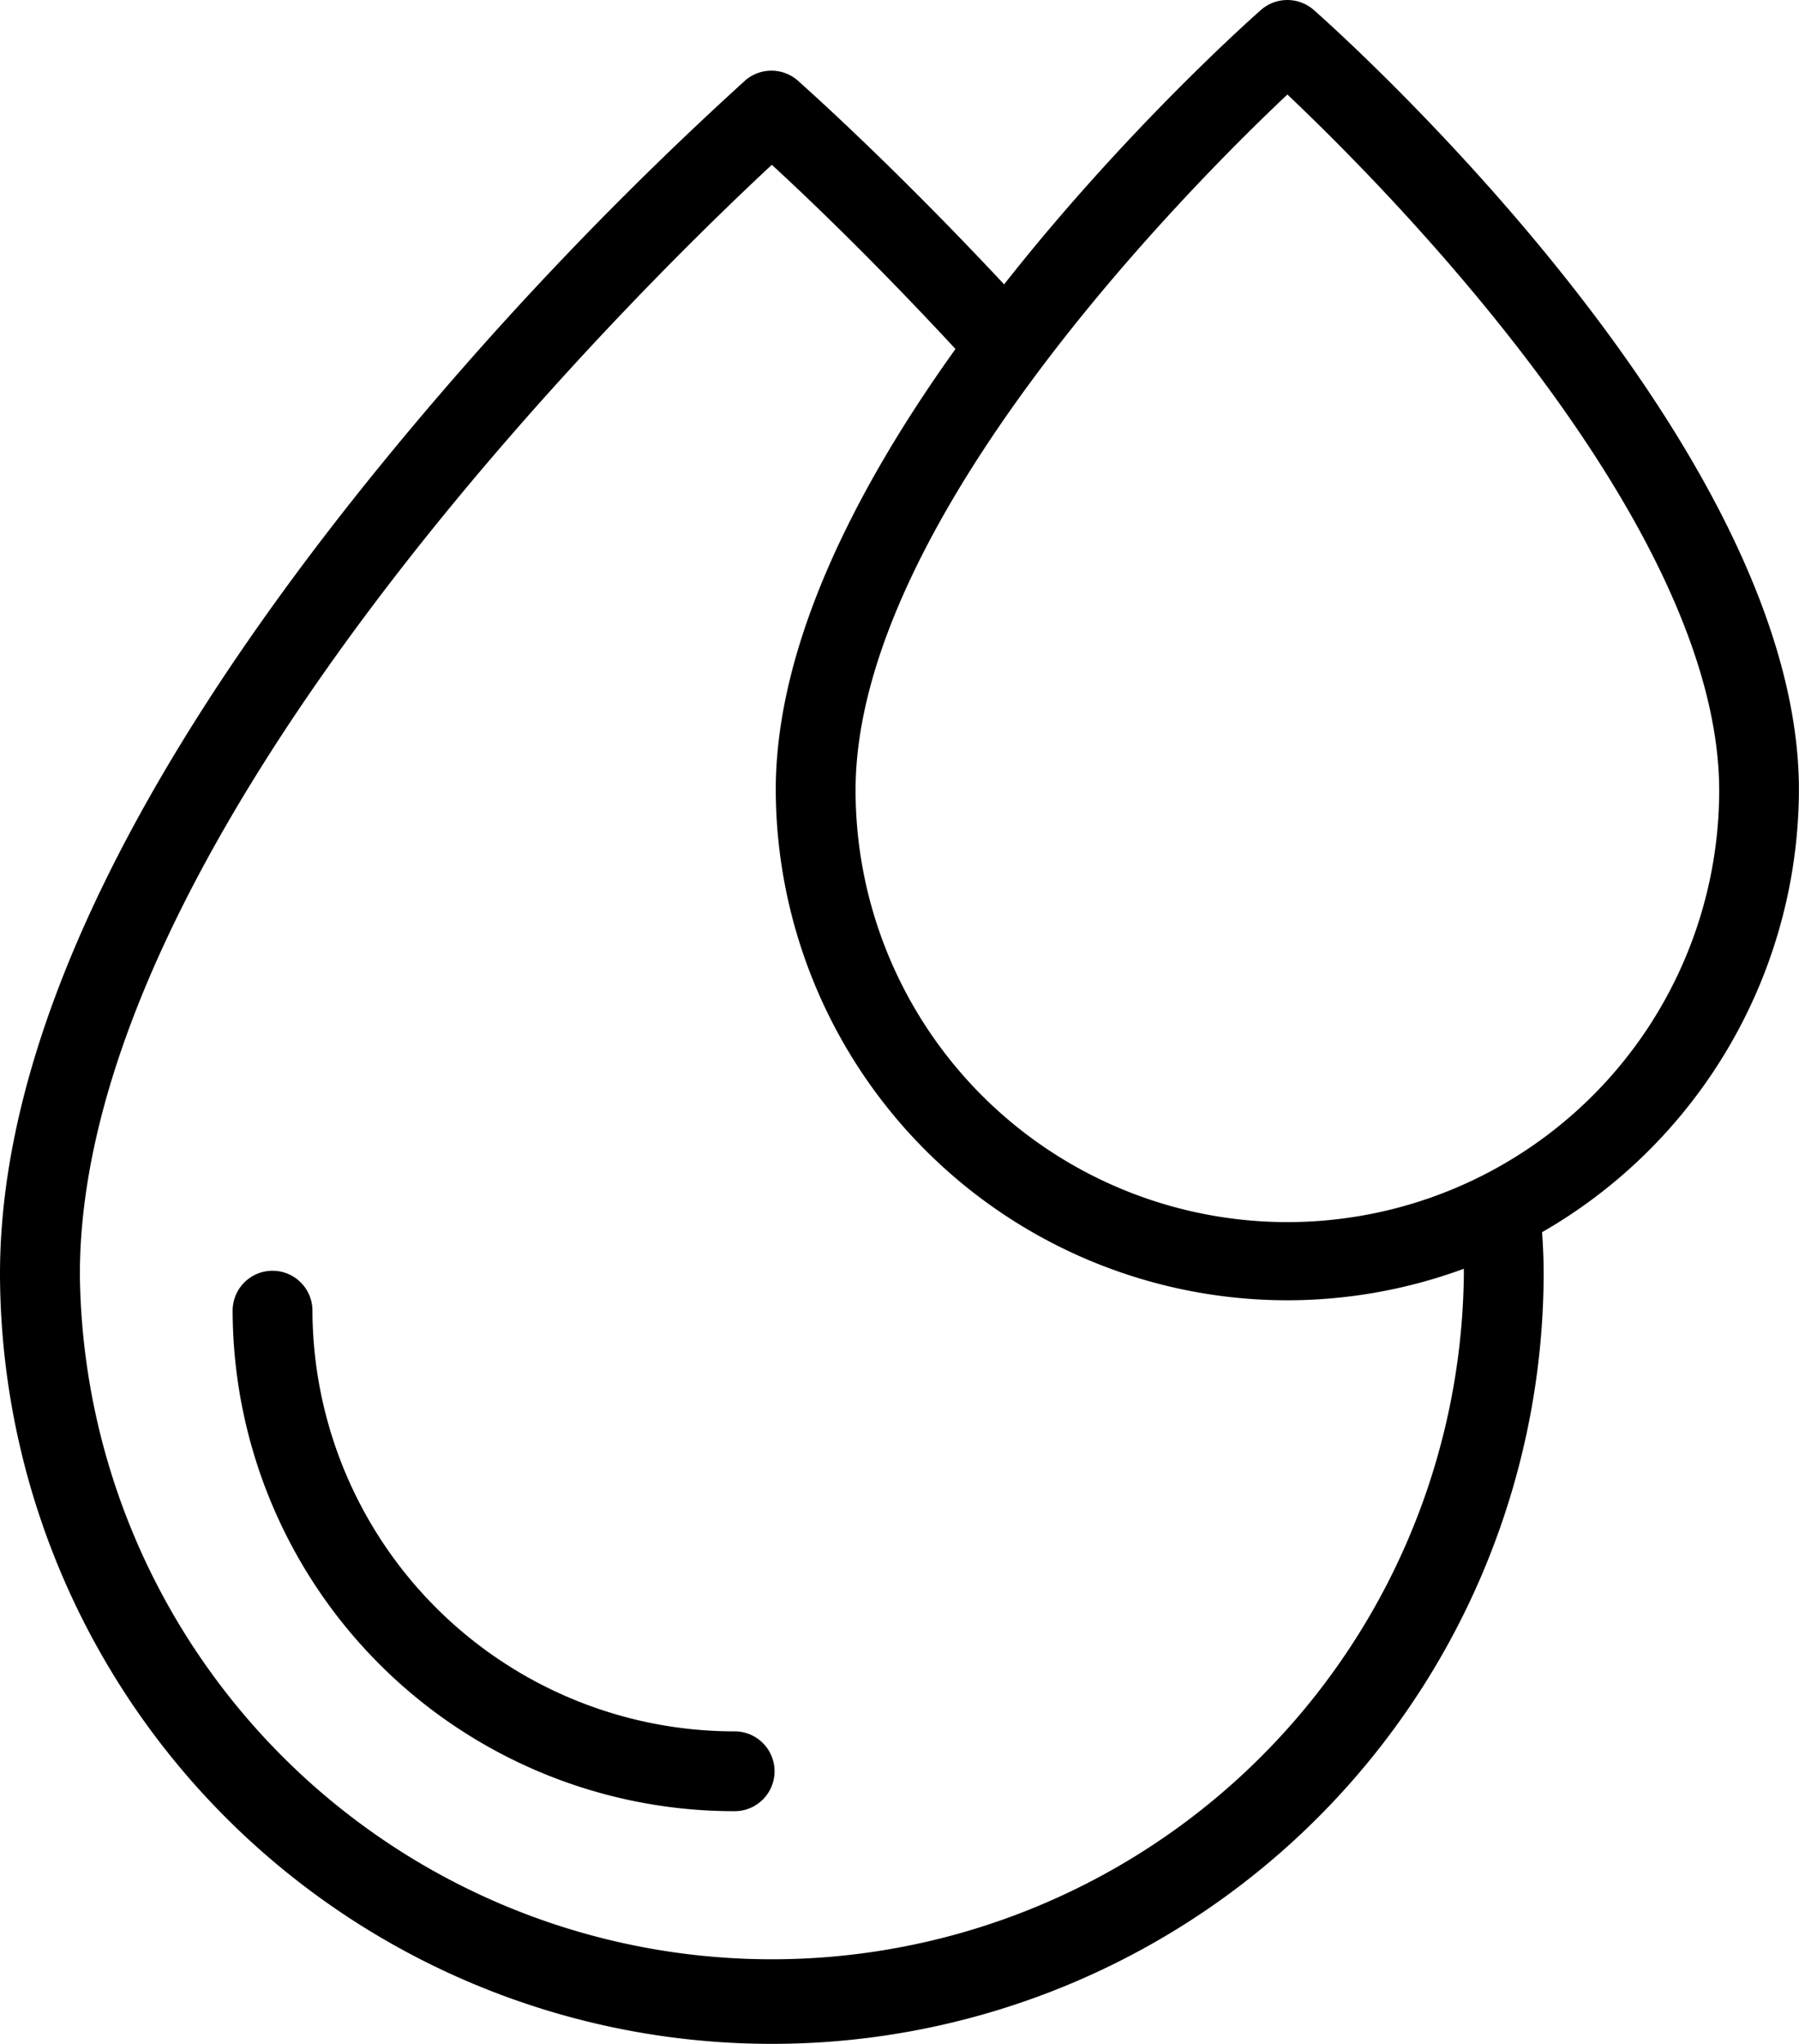
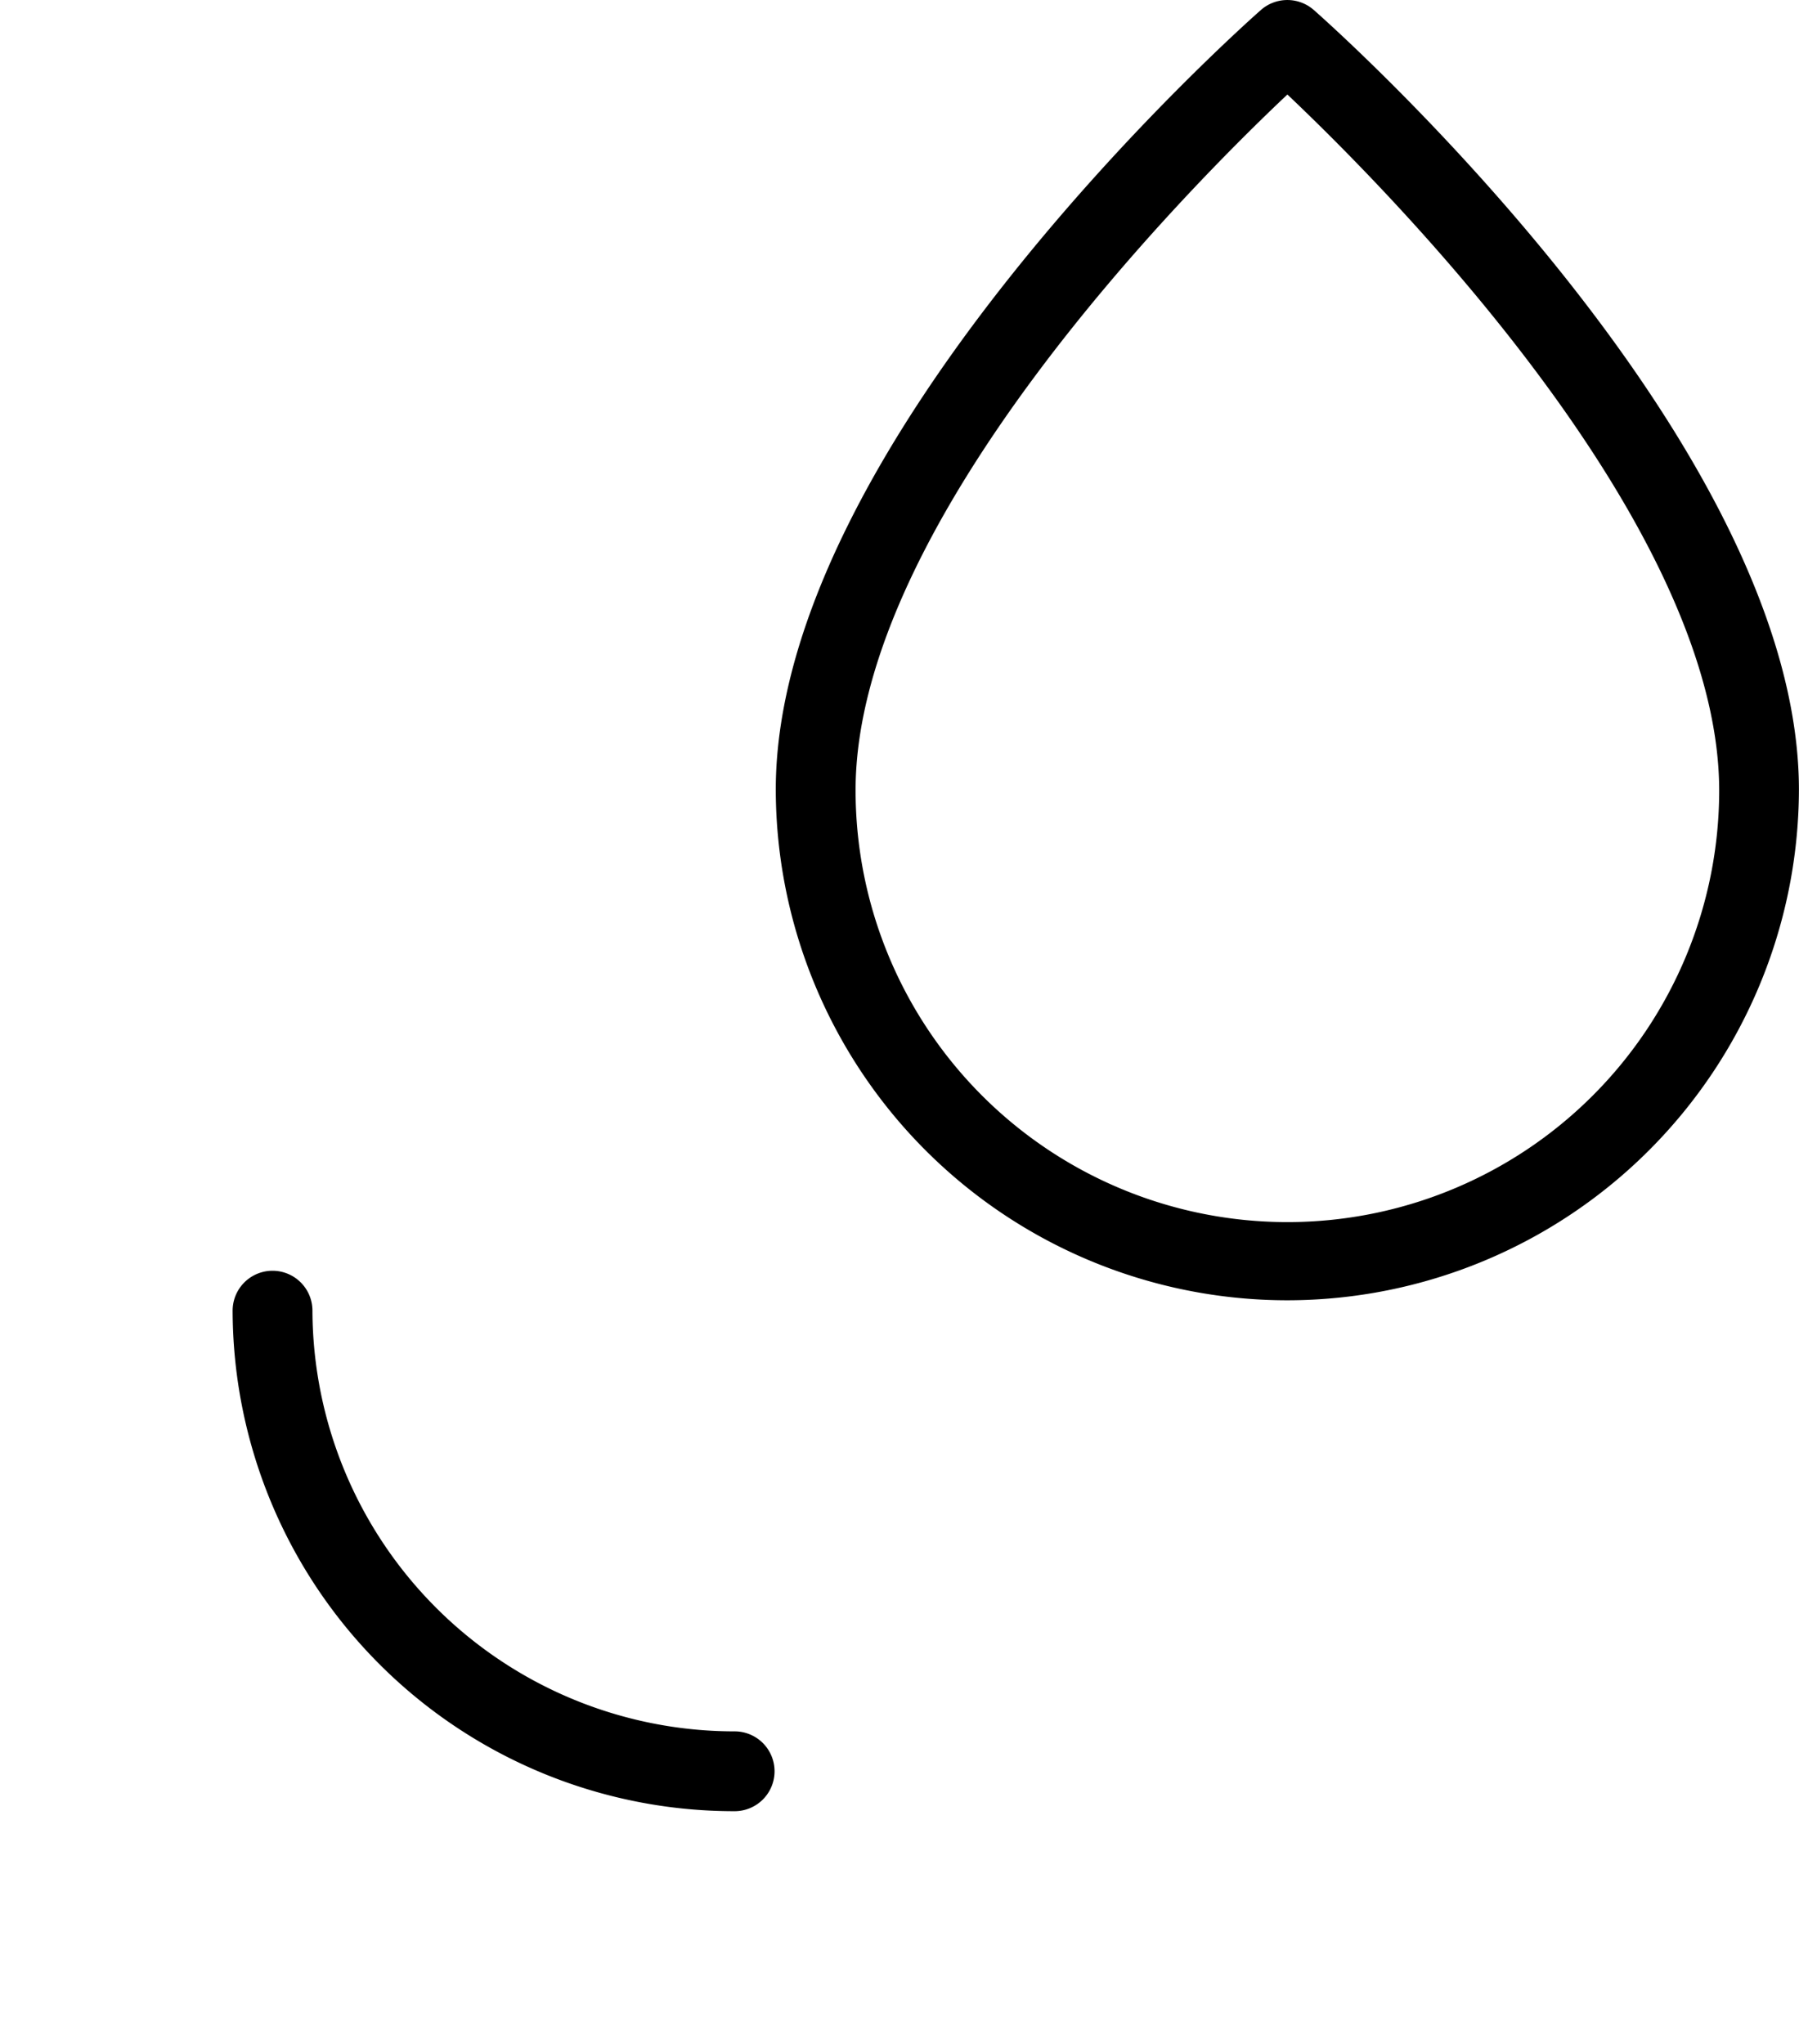
<svg xmlns="http://www.w3.org/2000/svg" width="25.11" height="28.523" viewBox="0 0 25.11 28.523">
  <g id="drop" transform="translate(-30.6 0.075)">
-     <path id="Path_52" data-name="Path 52" d="M41.372,45.162A10.771,10.771,0,0,1,30.6,34.417c0-3.136,1.76-6.9,5.23-11.185A49.676,49.676,0,0,1,41,17.763a.559.559,0,0,1,.735,0c.061.056,1.5,1.326,3.309,3.309a.556.556,0,1,1-.819.752c-1.237-1.359-2.312-2.39-2.852-2.885-1.81,1.682-9.658,9.341-9.658,15.485a9.659,9.659,0,0,0,19.317-.006,6.915,6.915,0,0,0-.039-.746.557.557,0,1,1,1.108-.106c.028.29.045.574.045.852A10.771,10.771,0,0,1,41.372,45.162Z" transform="translate(0 -16.714)" />
    <path id="Path_53" data-name="Path 53" d="M95.907,325.842a7,7,0,0,1-7.007-6.985.557.557,0,1,1,1.114,0,5.891,5.891,0,0,0,5.893,5.871.557.557,0,1,1,0,1.114Z" transform="translate(-55.053 -300.641)" />
    <path id="Path_54" data-name="Path 54" d="M232.141,18.071A7.141,7.141,0,0,1,225,10.947C225,6.084,231.495.308,231.773.063a.559.559,0,0,1,.735,0c.279.245,6.773,6.021,6.773,10.884A7.145,7.145,0,0,1,232.141,18.071Zm0-16.827c-1.365,1.287-6.027,5.966-6.027,9.709a6.027,6.027,0,0,0,12.054,0C238.162,7.209,233.5,2.53,232.141,1.244Z" transform="translate(-183.572)" />
  </g>
</svg>